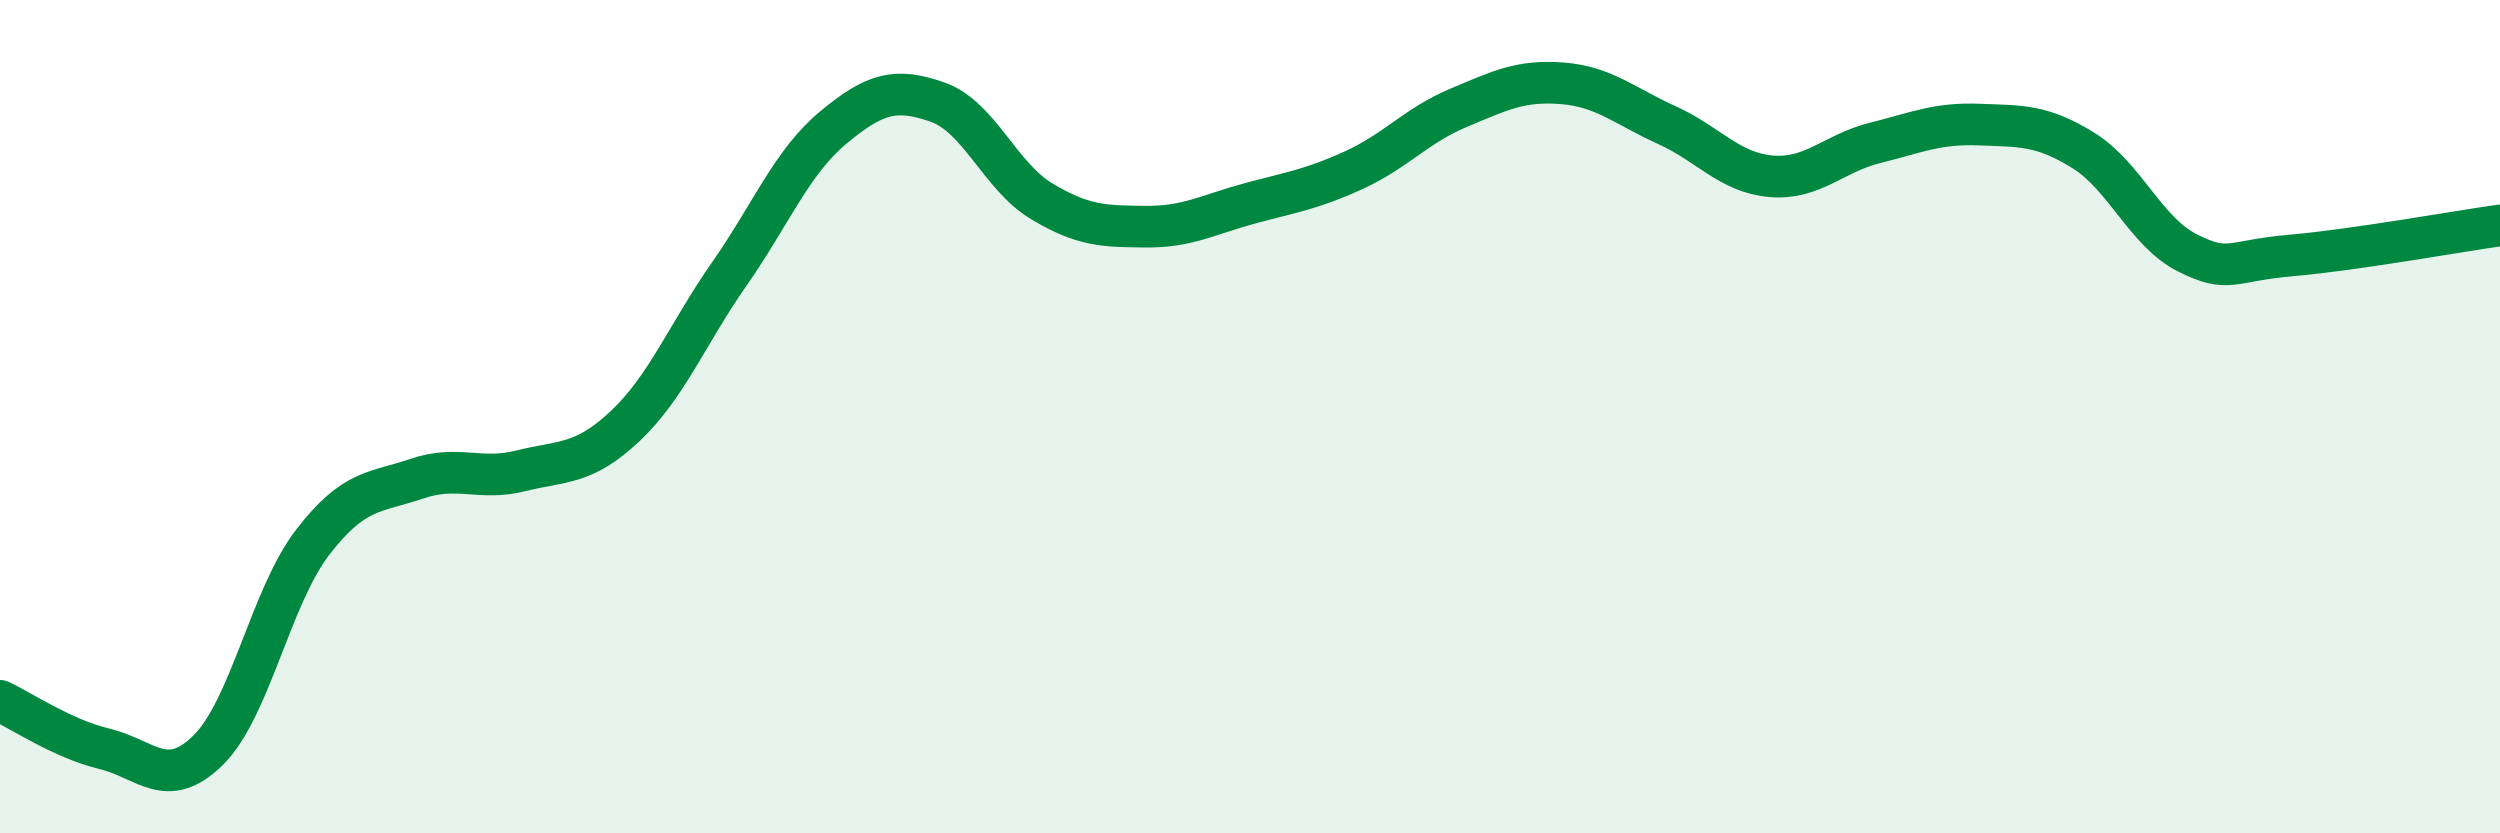
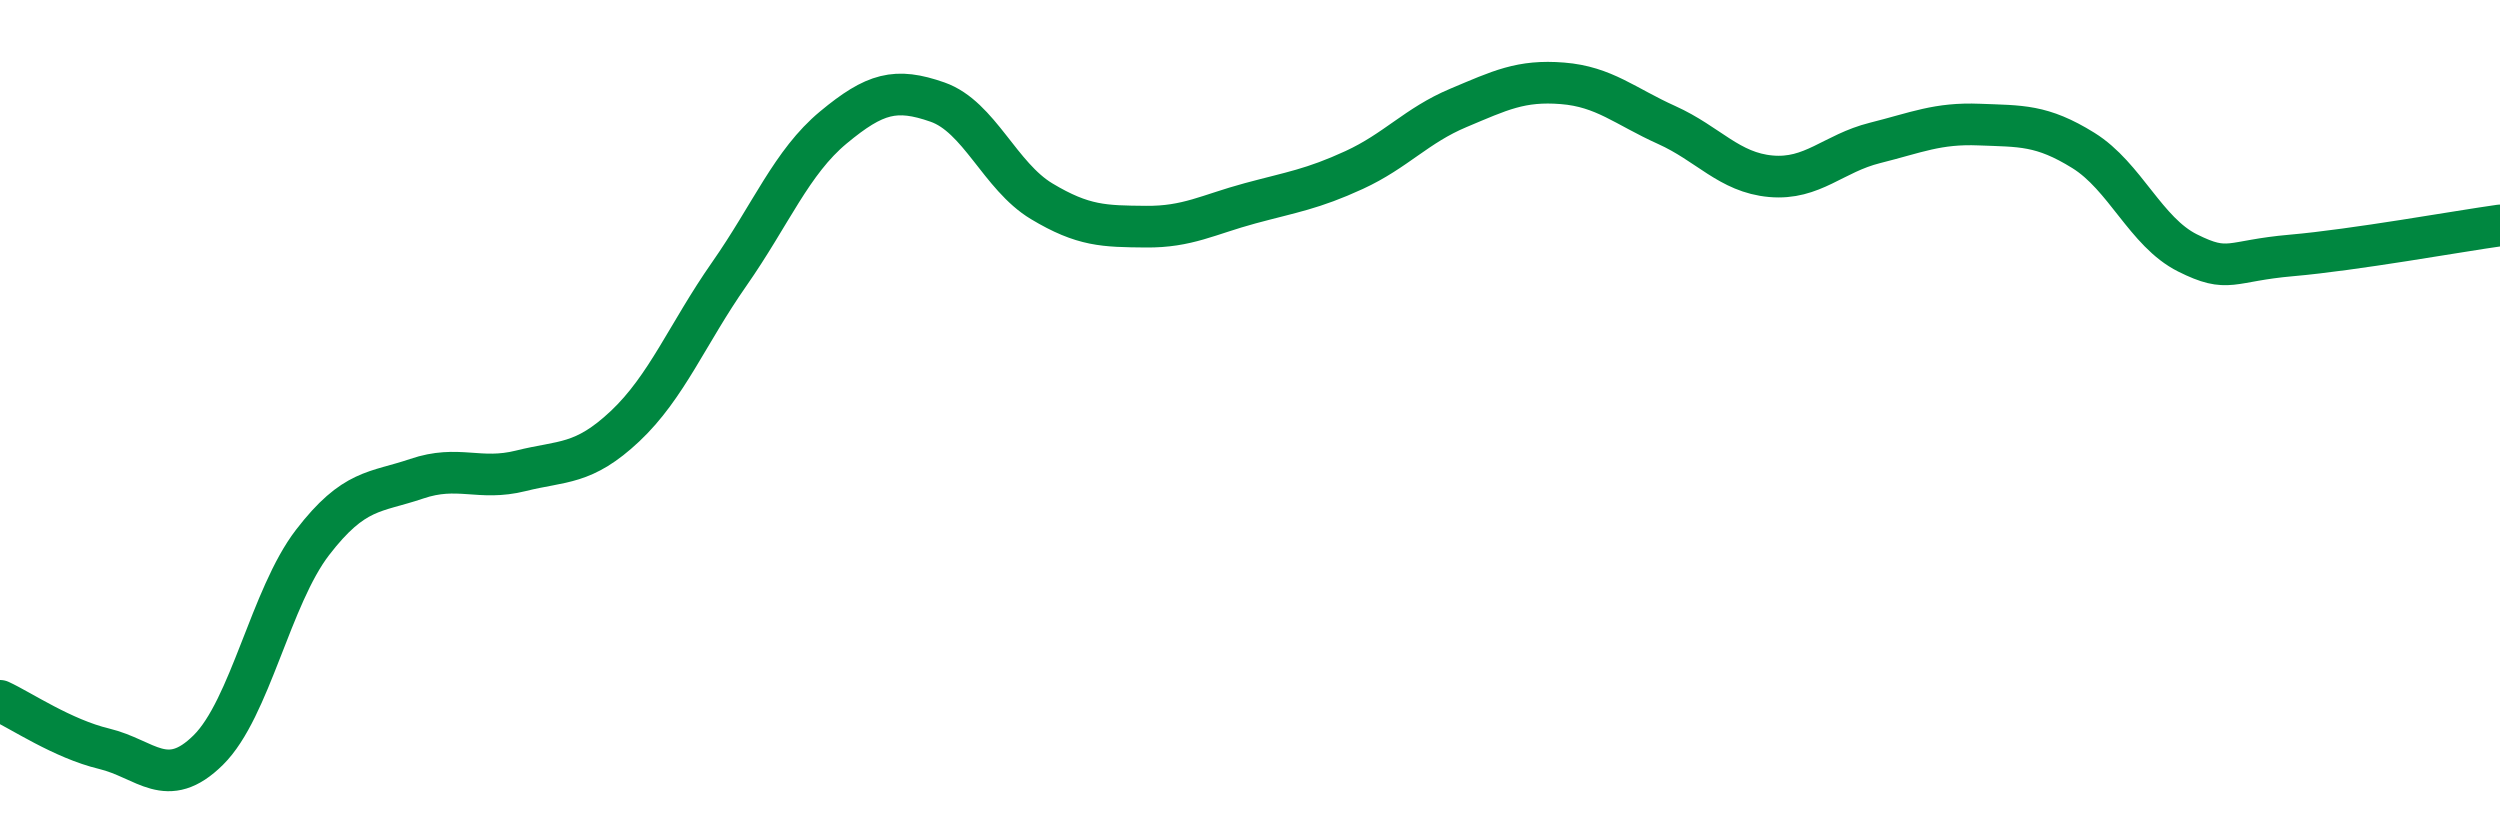
<svg xmlns="http://www.w3.org/2000/svg" width="60" height="20" viewBox="0 0 60 20">
-   <path d="M 0,16.82 C 0.5,17.05 1.5,17.73 2.5,17.97 C 3.5,18.21 4,18.99 5,18 C 6,17.01 6.5,14.32 7.5,13.02 C 8.5,11.72 9,11.83 10,11.49 C 11,11.15 11.5,11.55 12.5,11.3 C 13.5,11.05 14,11.17 15,10.23 C 16,9.29 16.5,8.01 17.5,6.58 C 18.5,5.15 19,3.89 20,3.06 C 21,2.23 21.5,2.1 22.5,2.45 C 23.5,2.8 24,4.23 25,4.83 C 26,5.43 26.5,5.43 27.5,5.44 C 28.5,5.45 29,5.15 30,4.88 C 31,4.61 31.5,4.54 32.5,4.08 C 33.5,3.62 34,3.01 35,2.59 C 36,2.17 36.5,1.92 37.5,2 C 38.5,2.08 39,2.55 40,3 C 41,3.45 41.5,4.14 42.5,4.23 C 43.5,4.32 44,3.68 45,3.43 C 46,3.18 46.5,2.95 47.5,2.99 C 48.5,3.03 49,2.99 50,3.61 C 51,4.23 51.5,5.57 52.5,6.07 C 53.5,6.57 53.5,6.26 55,6.13 C 56.5,6 59,5.55 60,5.41L60 20L0 20Z" fill="#008740" opacity="0.1" stroke-linecap="round" stroke-linejoin="round" />
  <path d="M 0,16.82 C 0.5,17.05 1.5,17.73 2.5,17.97 C 3.5,18.21 4,18.99 5,18 C 6,17.01 6.5,14.32 7.5,13.02 C 8.5,11.72 9,11.83 10,11.49 C 11,11.15 11.5,11.55 12.5,11.3 C 13.5,11.05 14,11.17 15,10.23 C 16,9.29 16.5,8.01 17.5,6.58 C 18.5,5.15 19,3.89 20,3.06 C 21,2.23 21.5,2.1 22.5,2.45 C 23.5,2.8 24,4.23 25,4.83 C 26,5.43 26.5,5.43 27.5,5.44 C 28.5,5.45 29,5.15 30,4.88 C 31,4.61 31.5,4.54 32.5,4.08 C 33.5,3.62 34,3.01 35,2.59 C 36,2.17 36.5,1.92 37.5,2 C 38.5,2.08 39,2.55 40,3 C 41,3.45 41.5,4.14 42.5,4.23 C 43.5,4.32 44,3.68 45,3.43 C 46,3.18 46.5,2.95 47.5,2.99 C 48.5,3.03 49,2.99 50,3.61 C 51,4.23 51.5,5.57 52.5,6.07 C 53.5,6.57 53.5,6.26 55,6.13 C 56.5,6 59,5.55 60,5.41" stroke="#008740" stroke-width="1" fill="none" stroke-linecap="round" stroke-linejoin="round" />
</svg>